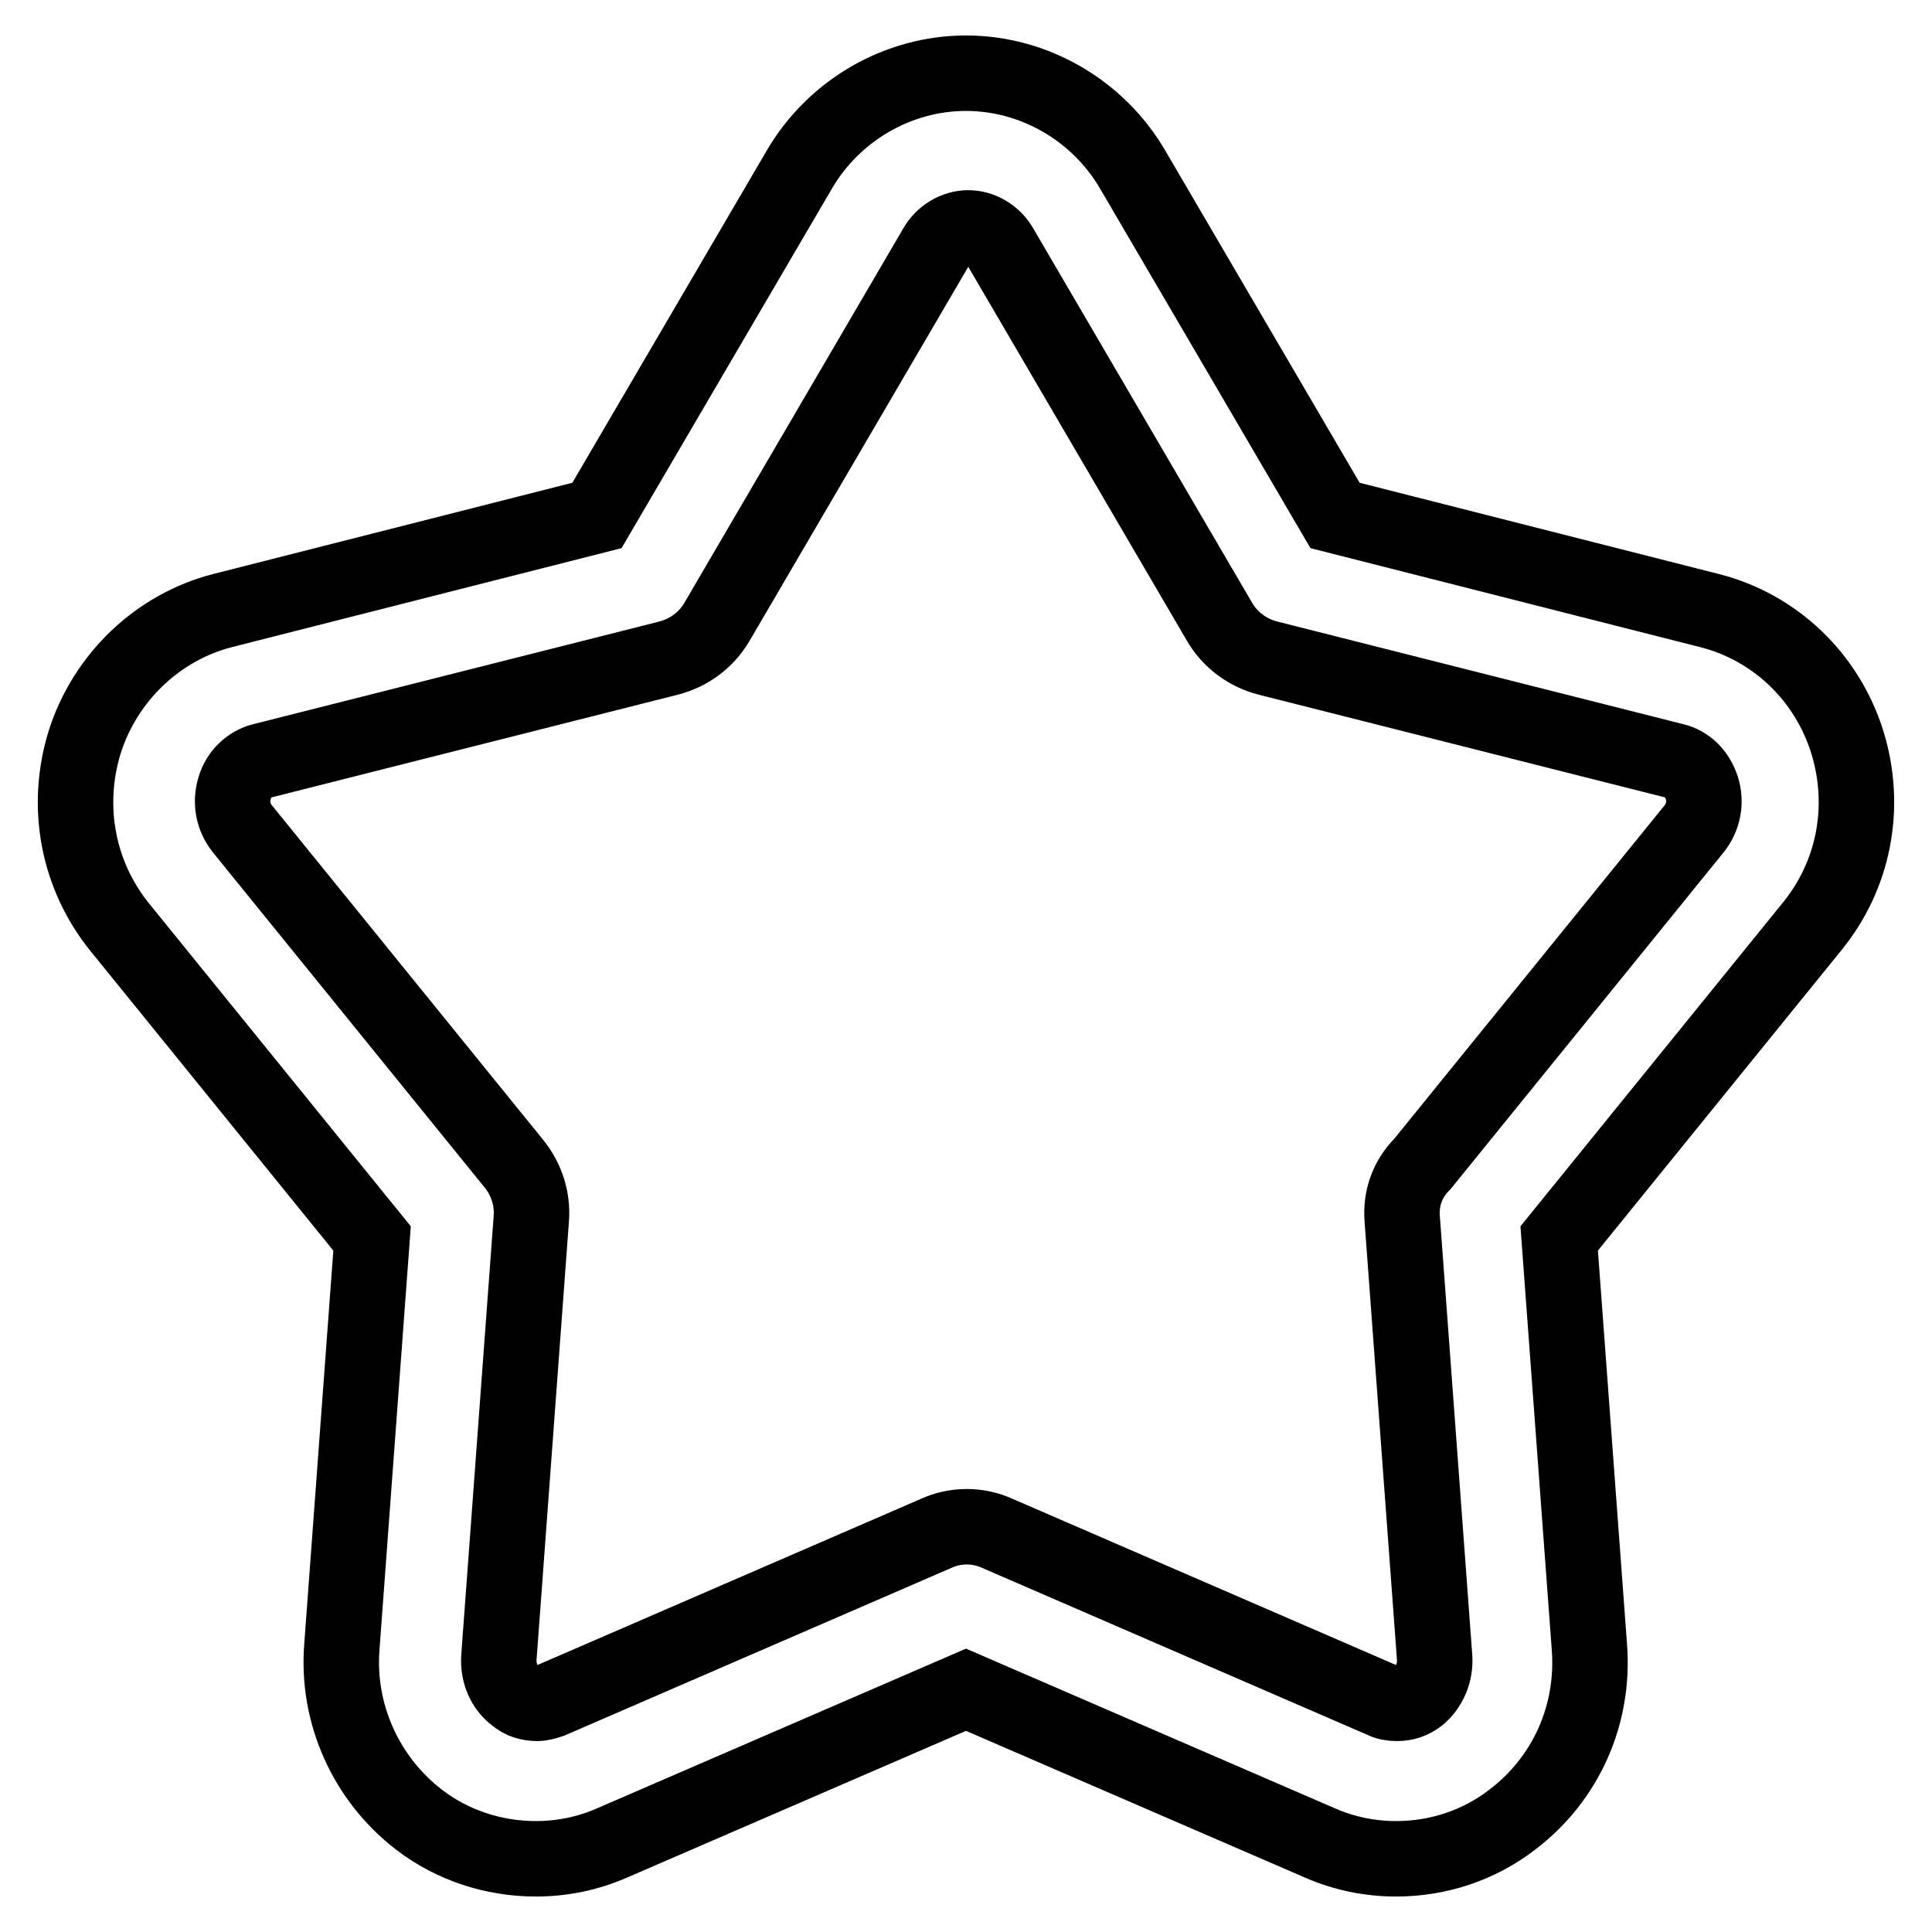
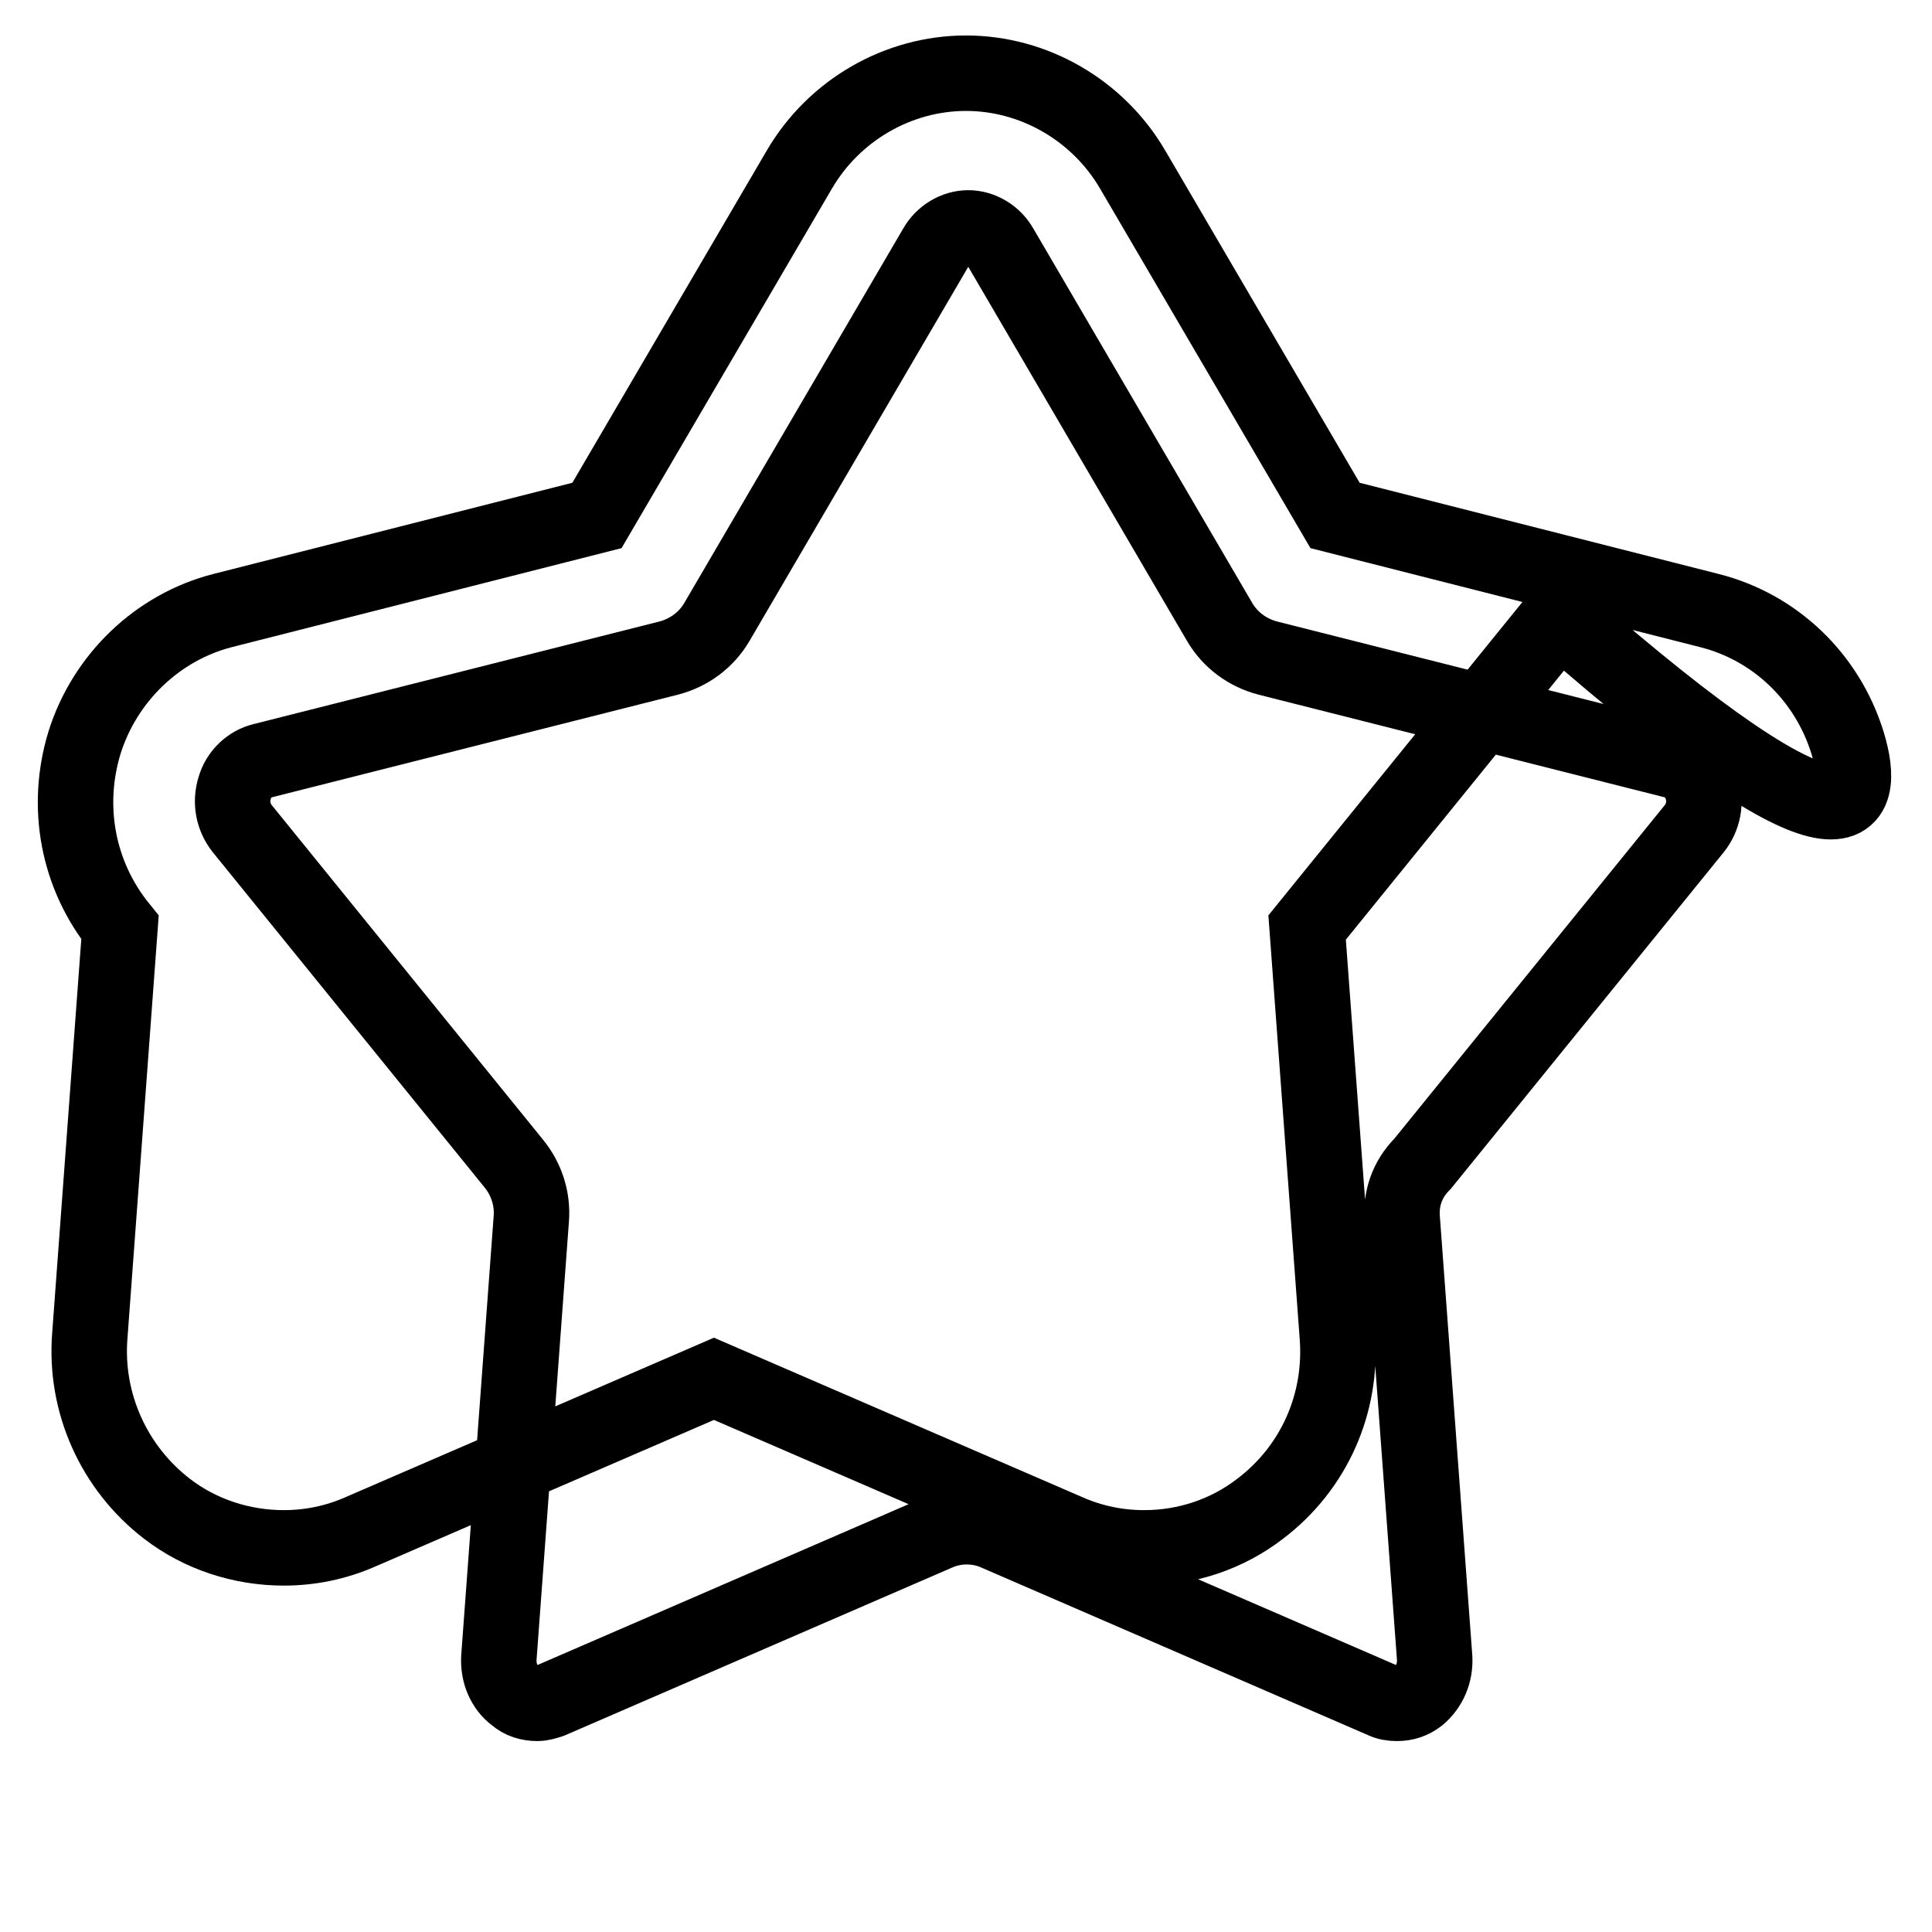
<svg xmlns="http://www.w3.org/2000/svg" version="1.1" x="0px" y="0px" viewBox="0 0 256 256" enable-background="new 0 0 256 256" xml:space="preserve">
  <g>
-     <path stroke-width="10" fill-opacity="0" stroke="#000000" d="M244.8,98.4c-2.7-8.7-9.6-15.3-18.3-17.5l-49.6-12.6l-26.8-45.8C145.5,14.6,137,9.7,128,9.7 s-17.5,4.9-22.1,12.8L79.1,68.3L29.5,80.9c-8.6,2.2-15.6,8.9-18.3,17.5c-2.6,8.5-0.9,17.6,4.7,24.5l33.4,41.2l-4,54.1 c-0.7,8.9,3.2,17.5,10.2,22.9c4.4,3.4,9.9,5.2,15.5,5.2c3.5,0,6.9-0.7,10.1-2.1l46.9-20.3l46.9,20.3c3.2,1.4,6.6,2.1,10.1,2.1 c5.6,0,11-1.8,15.4-5.2c7.1-5.4,10.9-13.9,10.2-22.9l-4-54.1l33.4-41.2C245.7,116,247.4,106.9,244.8,98.4z M185.8,161.5l4.3,58.2 c0.1,2-0.7,3.8-2.1,5c-0.9,0.7-1.8,1-2.9,1c-0.7,0-1.3-0.1-1.9-0.4l-51-22.1c-1.3-0.6-2.7-0.9-4.1-0.9s-2.8,0.3-4.1,0.9l-51,22.1 c-0.6,0.2-1.2,0.4-1.8,0.4c-1.1,0-2.1-0.3-2.9-1c-1.5-1.1-2.3-3-2.2-5l4.3-58.2c0.2-2.6-0.6-5.2-2.3-7.3l-36-44.4 c-1.2-1.5-1.6-3.5-1-5.4c0.5-1.8,2-3.2,3.7-3.6l53.8-13.6c2.7-0.7,5-2.4,6.4-4.8l29-49.6c0.9-1.6,2.6-2.6,4.3-2.6 c1.7,0,3.4,1,4.3,2.6l29,49.6c1.4,2.4,3.7,4.1,6.4,4.8l53.8,13.6c1.8,0.4,3.1,1.8,3.7,3.6c0.6,1.9,0.2,3.9-1,5.4l-36,44.4 C186.4,156.3,185.6,158.9,185.8,161.5z" />
+     <path stroke-width="10" fill-opacity="0" stroke="#000000" d="M244.8,98.4c-2.7-8.7-9.6-15.3-18.3-17.5l-49.6-12.6l-26.8-45.8C145.5,14.6,137,9.7,128,9.7 s-17.5,4.9-22.1,12.8L79.1,68.3L29.5,80.9c-8.6,2.2-15.6,8.9-18.3,17.5c-2.6,8.5-0.9,17.6,4.7,24.5l-4,54.1 c-0.7,8.9,3.2,17.5,10.2,22.9c4.4,3.4,9.9,5.2,15.5,5.2c3.5,0,6.9-0.7,10.1-2.1l46.9-20.3l46.9,20.3c3.2,1.4,6.6,2.1,10.1,2.1 c5.6,0,11-1.8,15.4-5.2c7.1-5.4,10.9-13.9,10.2-22.9l-4-54.1l33.4-41.2C245.7,116,247.4,106.9,244.8,98.4z M185.8,161.5l4.3,58.2 c0.1,2-0.7,3.8-2.1,5c-0.9,0.7-1.8,1-2.9,1c-0.7,0-1.3-0.1-1.9-0.4l-51-22.1c-1.3-0.6-2.7-0.9-4.1-0.9s-2.8,0.3-4.1,0.9l-51,22.1 c-0.6,0.2-1.2,0.4-1.8,0.4c-1.1,0-2.1-0.3-2.9-1c-1.5-1.1-2.3-3-2.2-5l4.3-58.2c0.2-2.6-0.6-5.2-2.3-7.3l-36-44.4 c-1.2-1.5-1.6-3.5-1-5.4c0.5-1.8,2-3.2,3.7-3.6l53.8-13.6c2.7-0.7,5-2.4,6.4-4.8l29-49.6c0.9-1.6,2.6-2.6,4.3-2.6 c1.7,0,3.4,1,4.3,2.6l29,49.6c1.4,2.4,3.7,4.1,6.4,4.8l53.8,13.6c1.8,0.4,3.1,1.8,3.7,3.6c0.6,1.9,0.2,3.9-1,5.4l-36,44.4 C186.4,156.3,185.6,158.9,185.8,161.5z" />
  </g>
</svg>